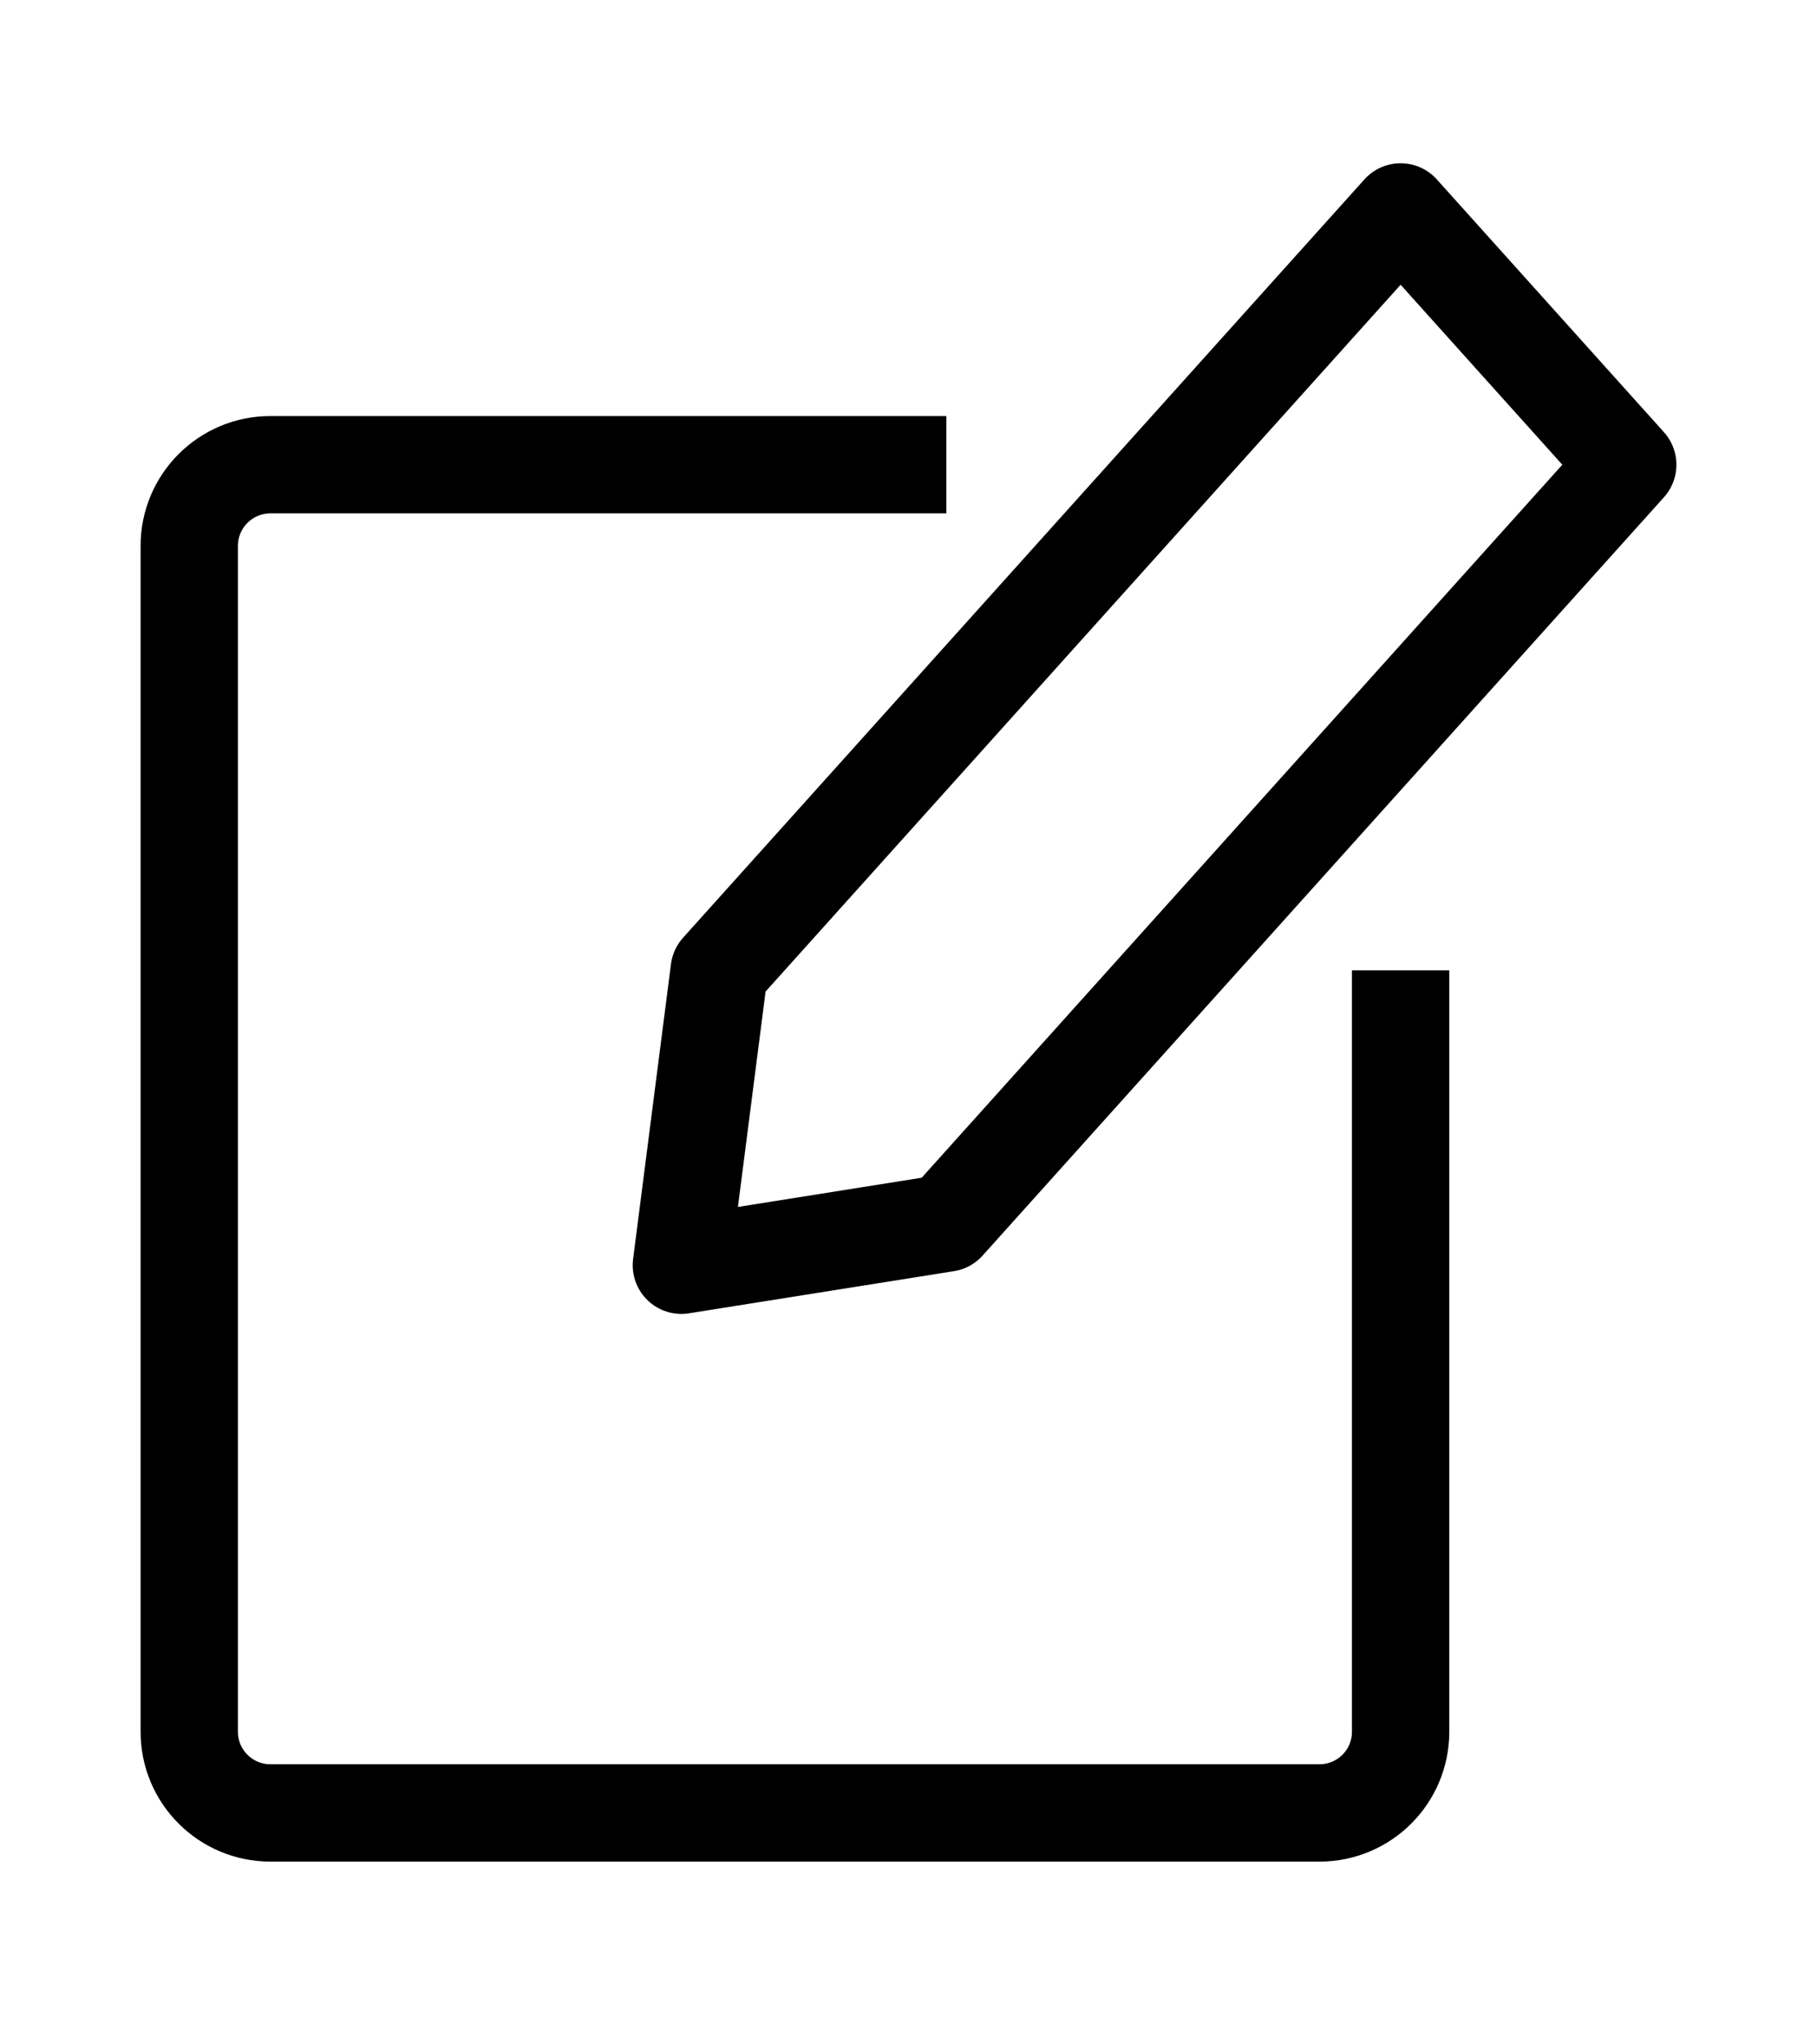
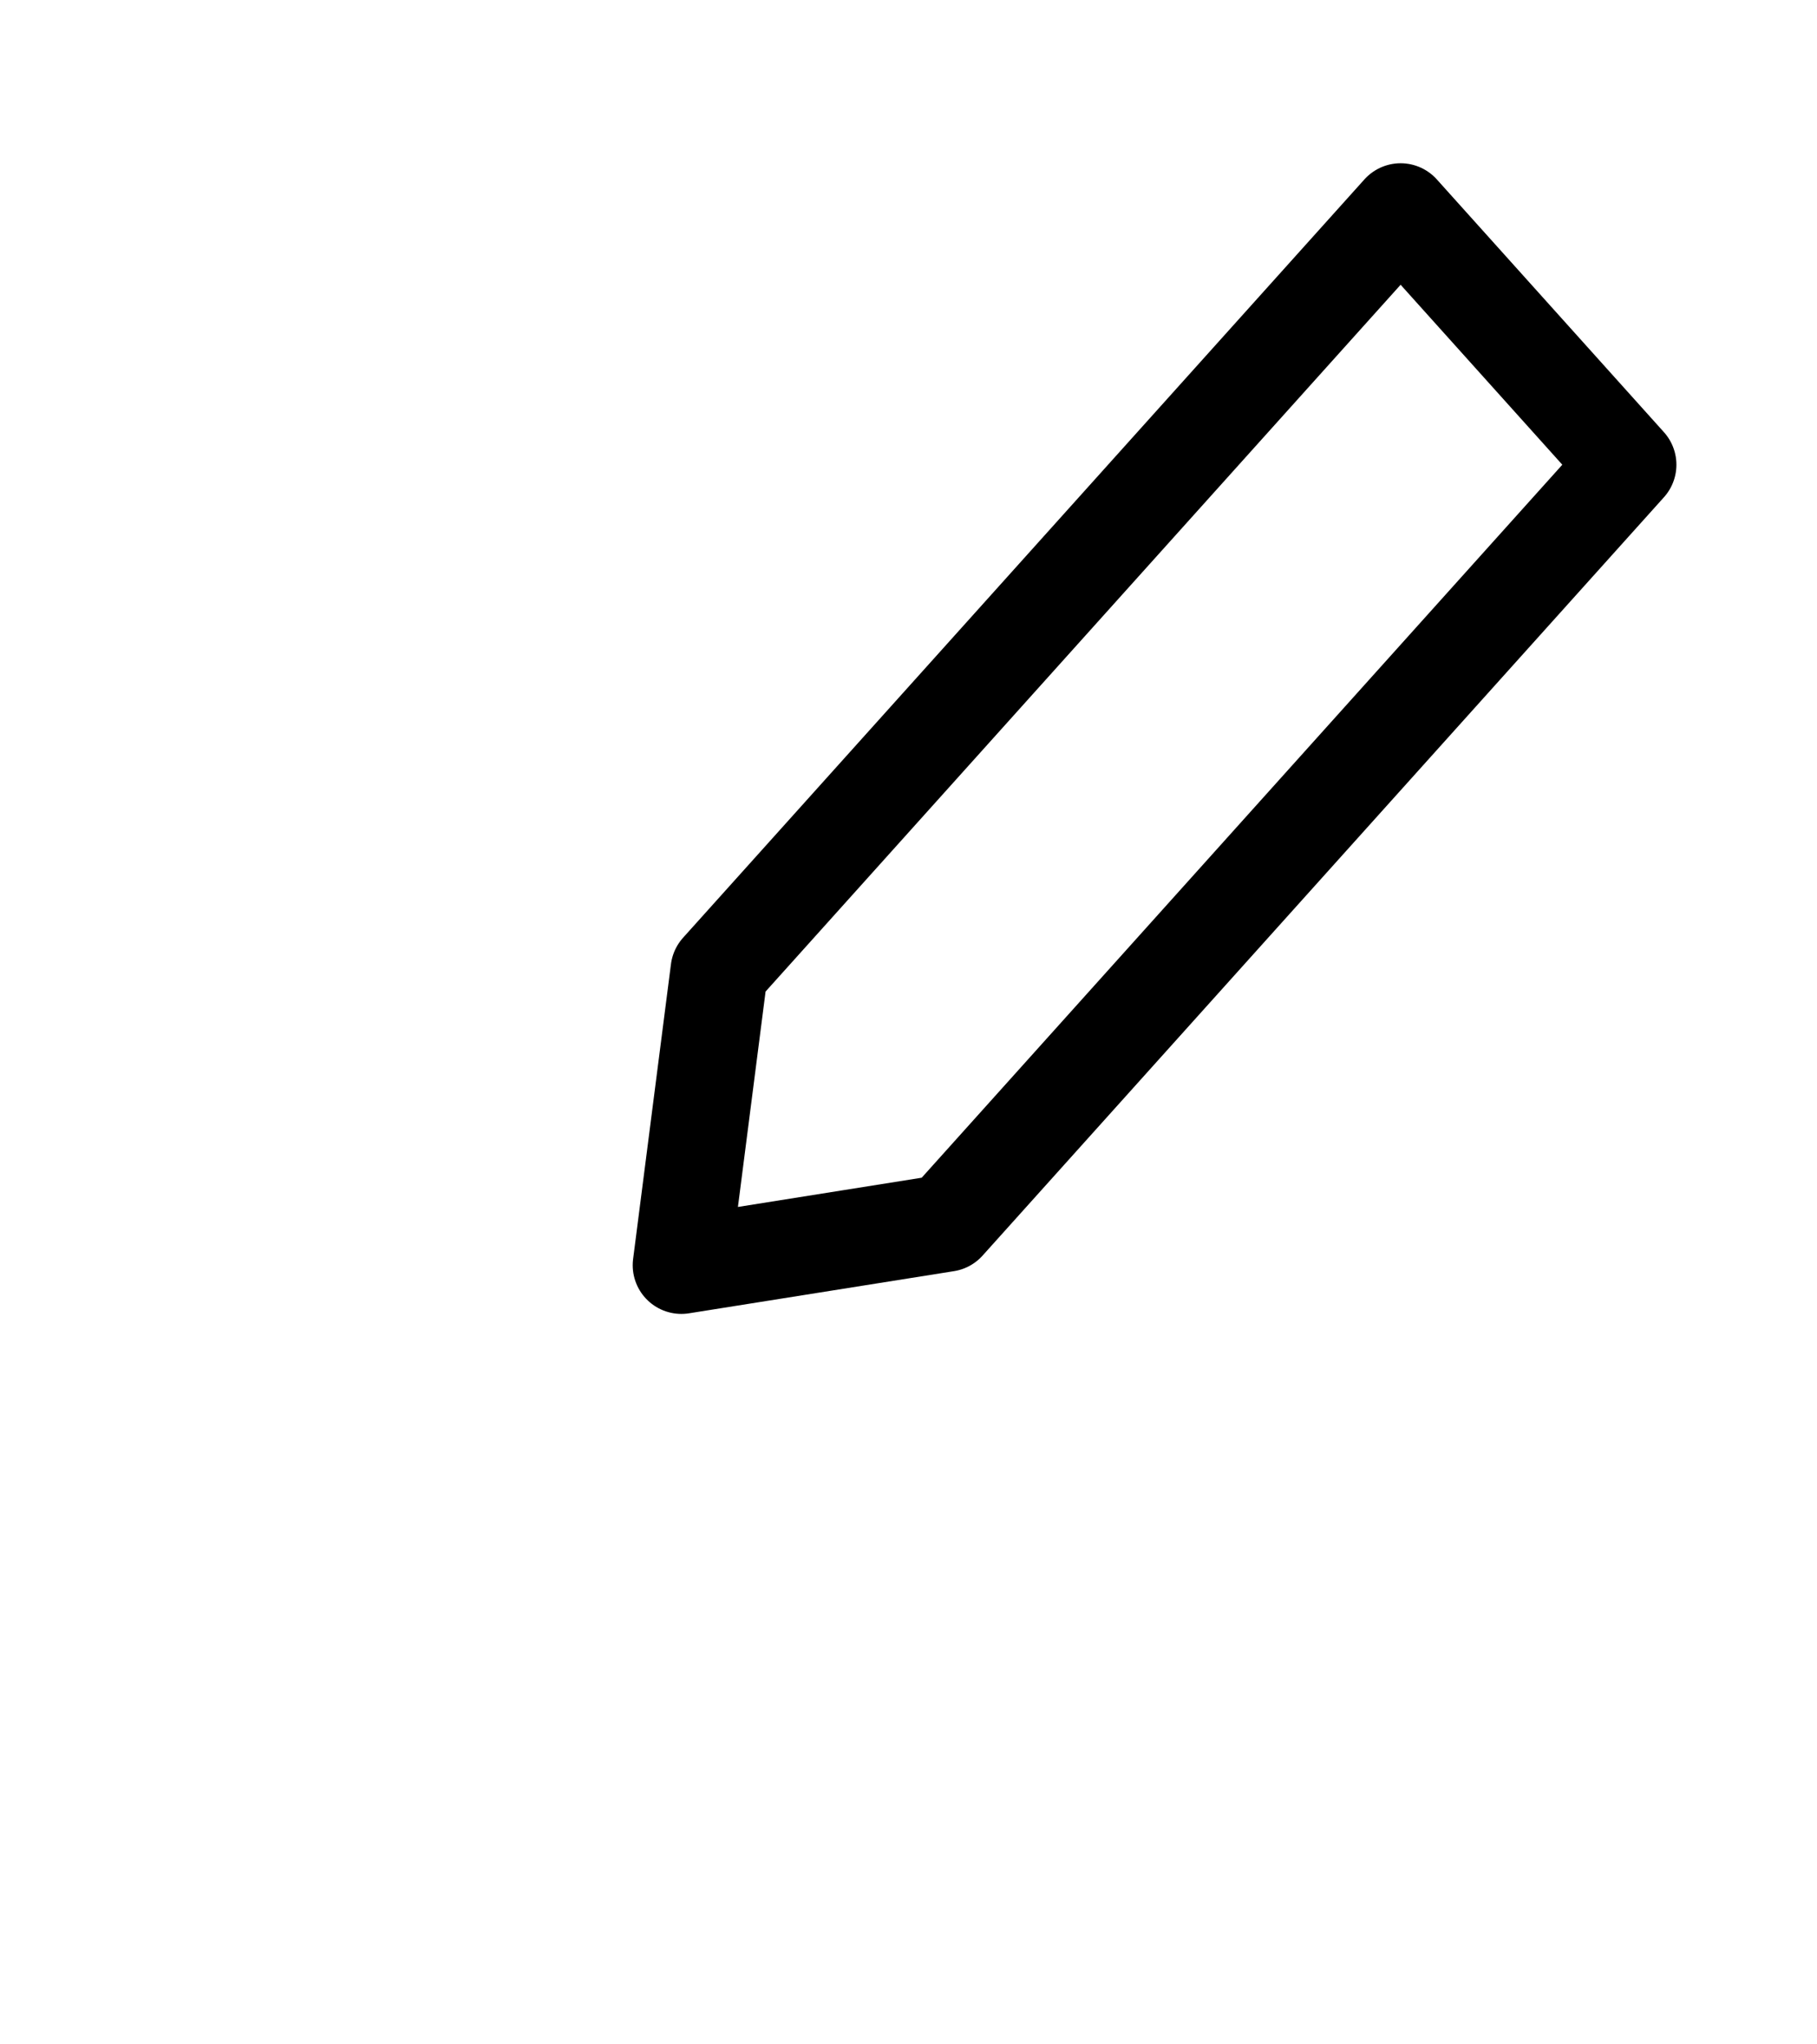
<svg xmlns="http://www.w3.org/2000/svg" width="56" height="63" viewBox="0 0 56 63" fill="none">
  <path d="M22.167 29.901L21 38.99L29.167 37.691L50.167 14.321L43.167 6.531L22.167 29.901Z" stroke="black" stroke-width="3" stroke-linejoin="round" />
-   <path d="M29.167 14.321H8.333C6.953 14.321 5.833 15.44 5.833 16.821V53.368C5.833 54.749 6.953 55.868 8.333 55.868H40.667C42.047 55.868 43.167 54.749 43.167 53.368V29.901" stroke="black" stroke-width="3" stroke-linejoin="round" />
</svg>